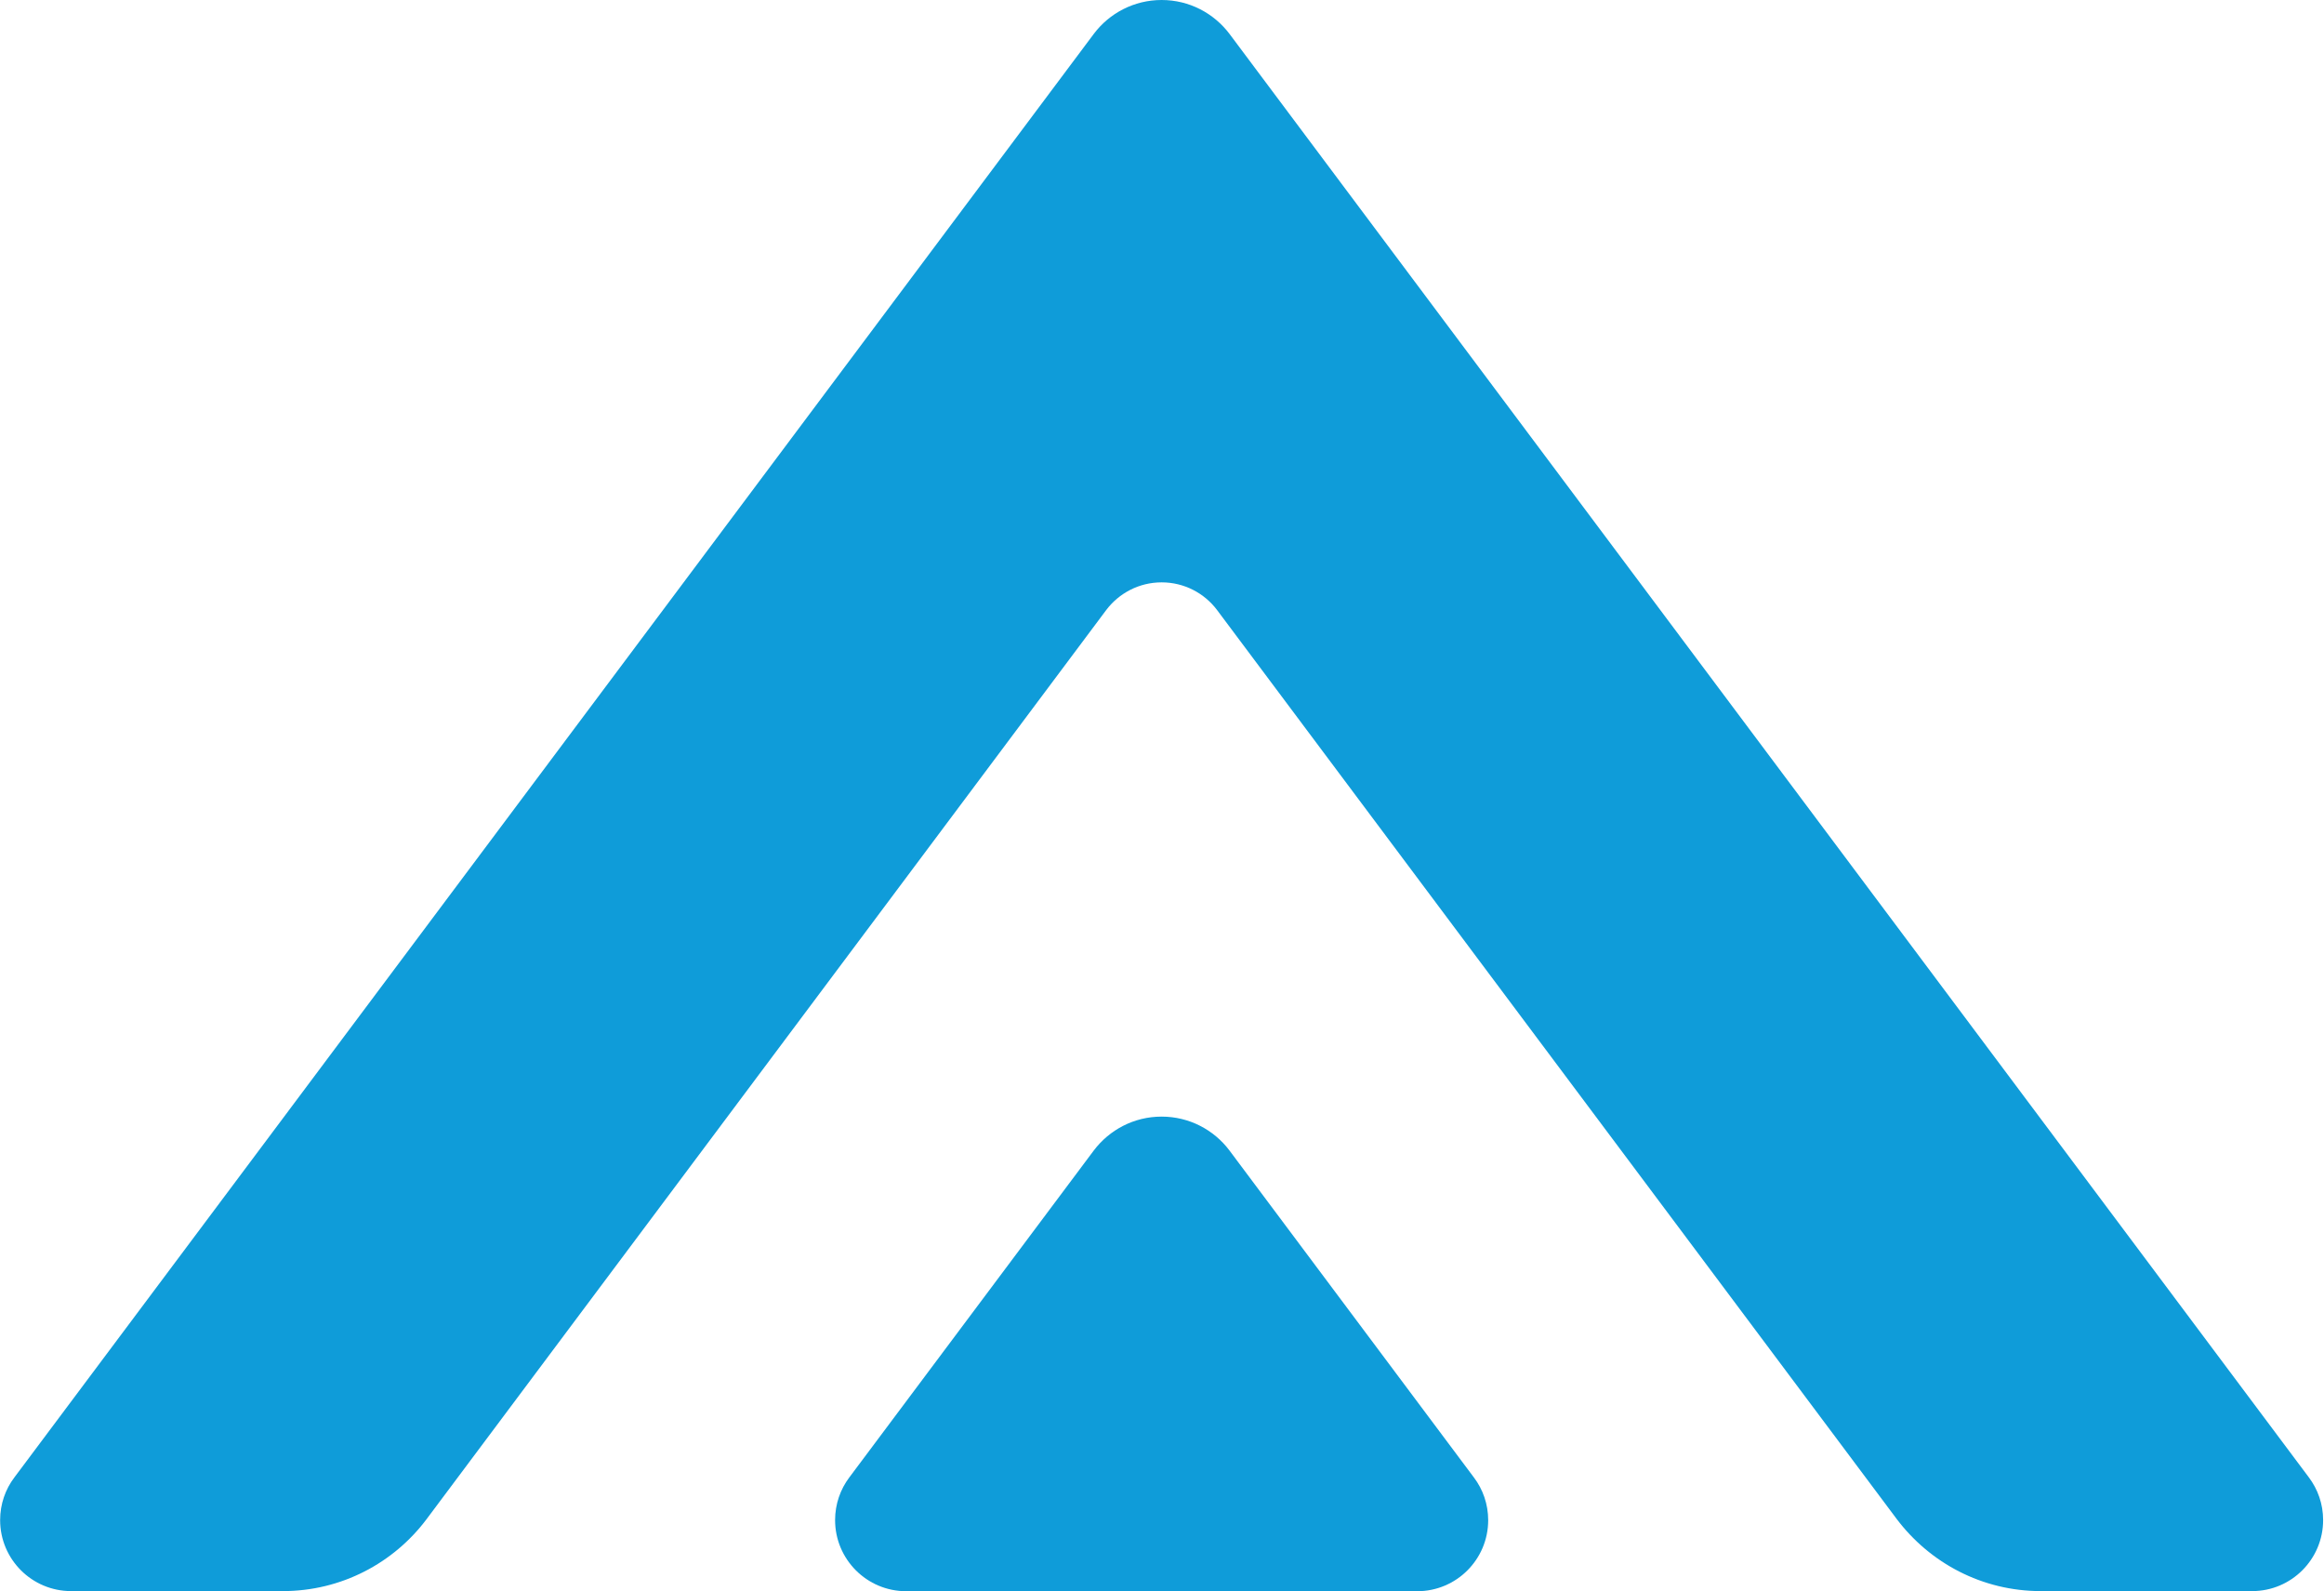
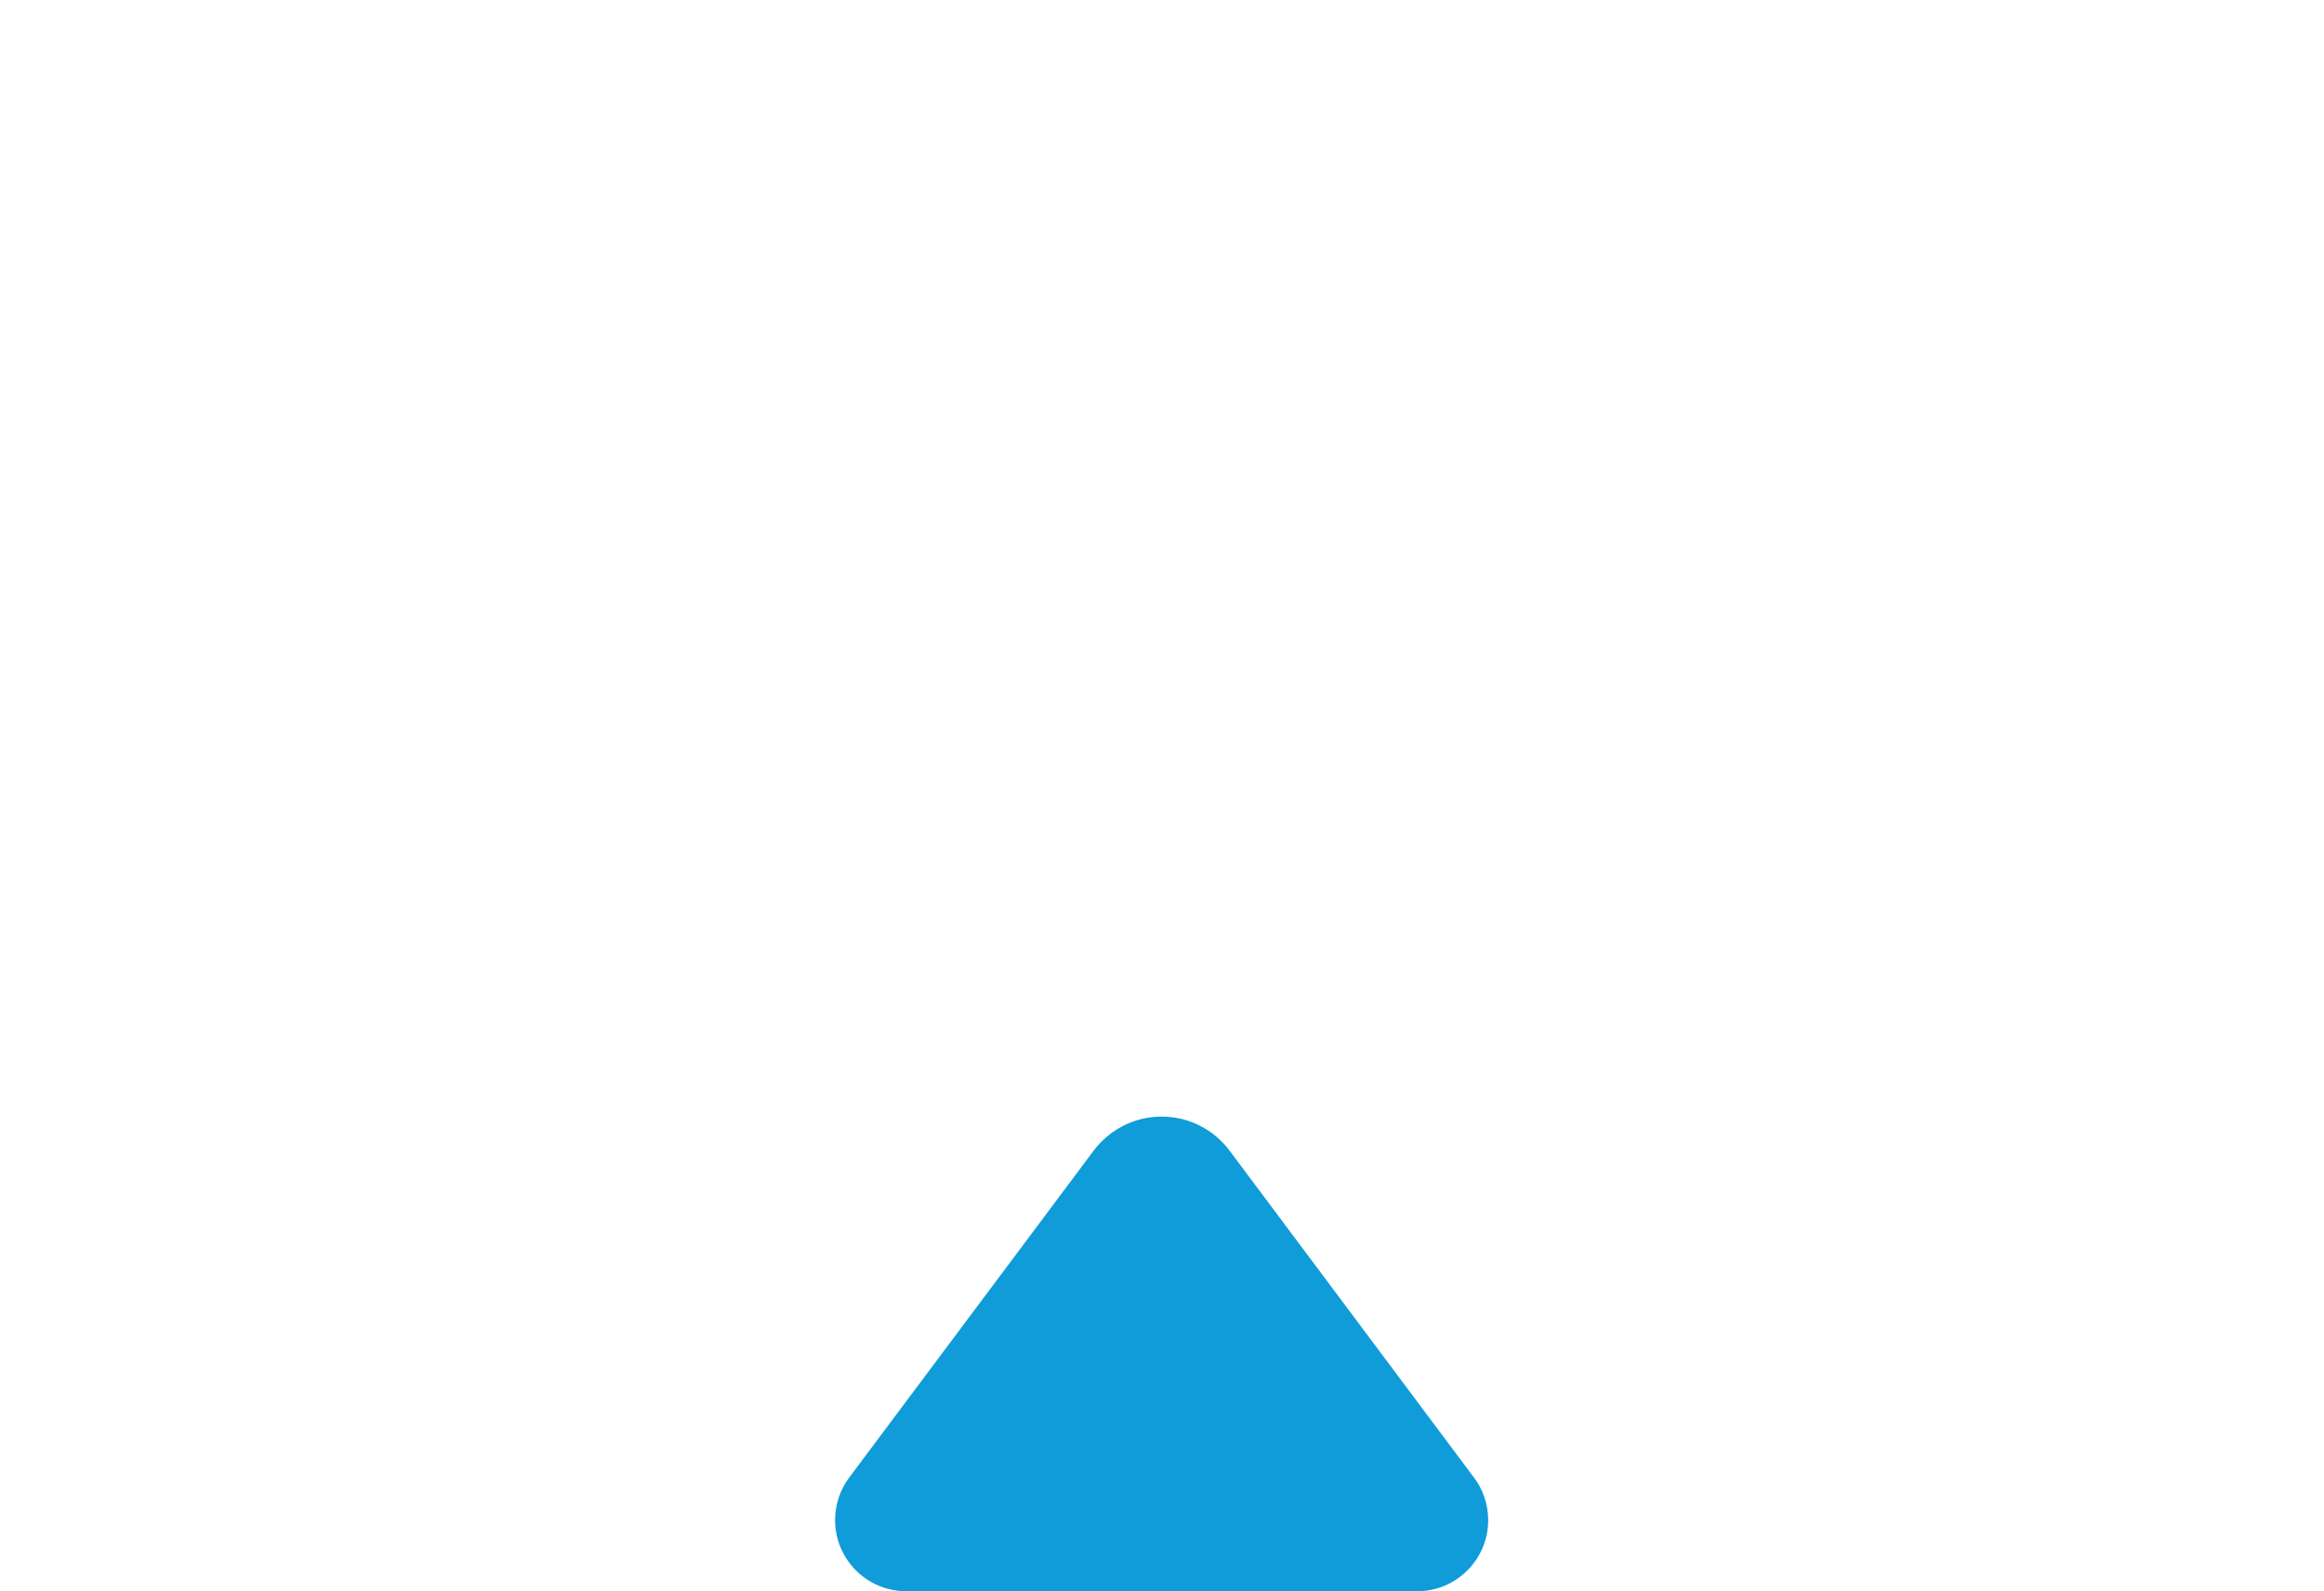
<svg xmlns="http://www.w3.org/2000/svg" version="1.1" width="1496" height="1024" viewBox="0 0 1496 1024">
  <title />
  <g id="icomoon-ignore">
</g>
-   <path fill="#0f9cd9" d="M45.809 1023.931h136.19c0.008 0 0.017 0 0.026 0 37.8 0 71.366-18.129 92.477-46.166l0.213-0.295 437.415-584.937c8.234-10.838 21.13-17.765 35.644-17.765s27.411 6.927 35.564 17.655l0.080 0.11 437.484 584.937c21.374 28.321 54.961 46.441 92.782 46.461h136.056c25.239-0.005 45.697-20.466 45.697-45.706 0-10.332-3.428-19.863-9.209-27.518l0.084 0.115-694.788-928.914c-10.071-13.361-25.912-21.909-43.748-21.909s-33.677 8.547-43.648 21.77l-0.1 0.139-694.788 928.88c-5.713 7.546-9.151 17.090-9.151 27.437 0 25.243 20.463 45.706 45.706 45.706 0.006 0 0.012 0 0.018 0h-0.001z" />
  <path fill="#0f9cd9" d="M546.648 950.857l157.377-210.397c10.072-13.348 25.905-21.886 43.731-21.886s33.659 8.538 43.631 21.748l0.1 0.138 157.309 210.363c5.729 7.553 9.177 17.109 9.177 27.472 0 25.243-20.463 45.706-45.706 45.706-0.051 0-0.103 0-0.154 0h-328.826c-25.258-0.029-45.723-20.512-45.723-45.774 0-10.314 3.411-19.832 9.168-27.486l-0.085 0.117z" />
</svg>